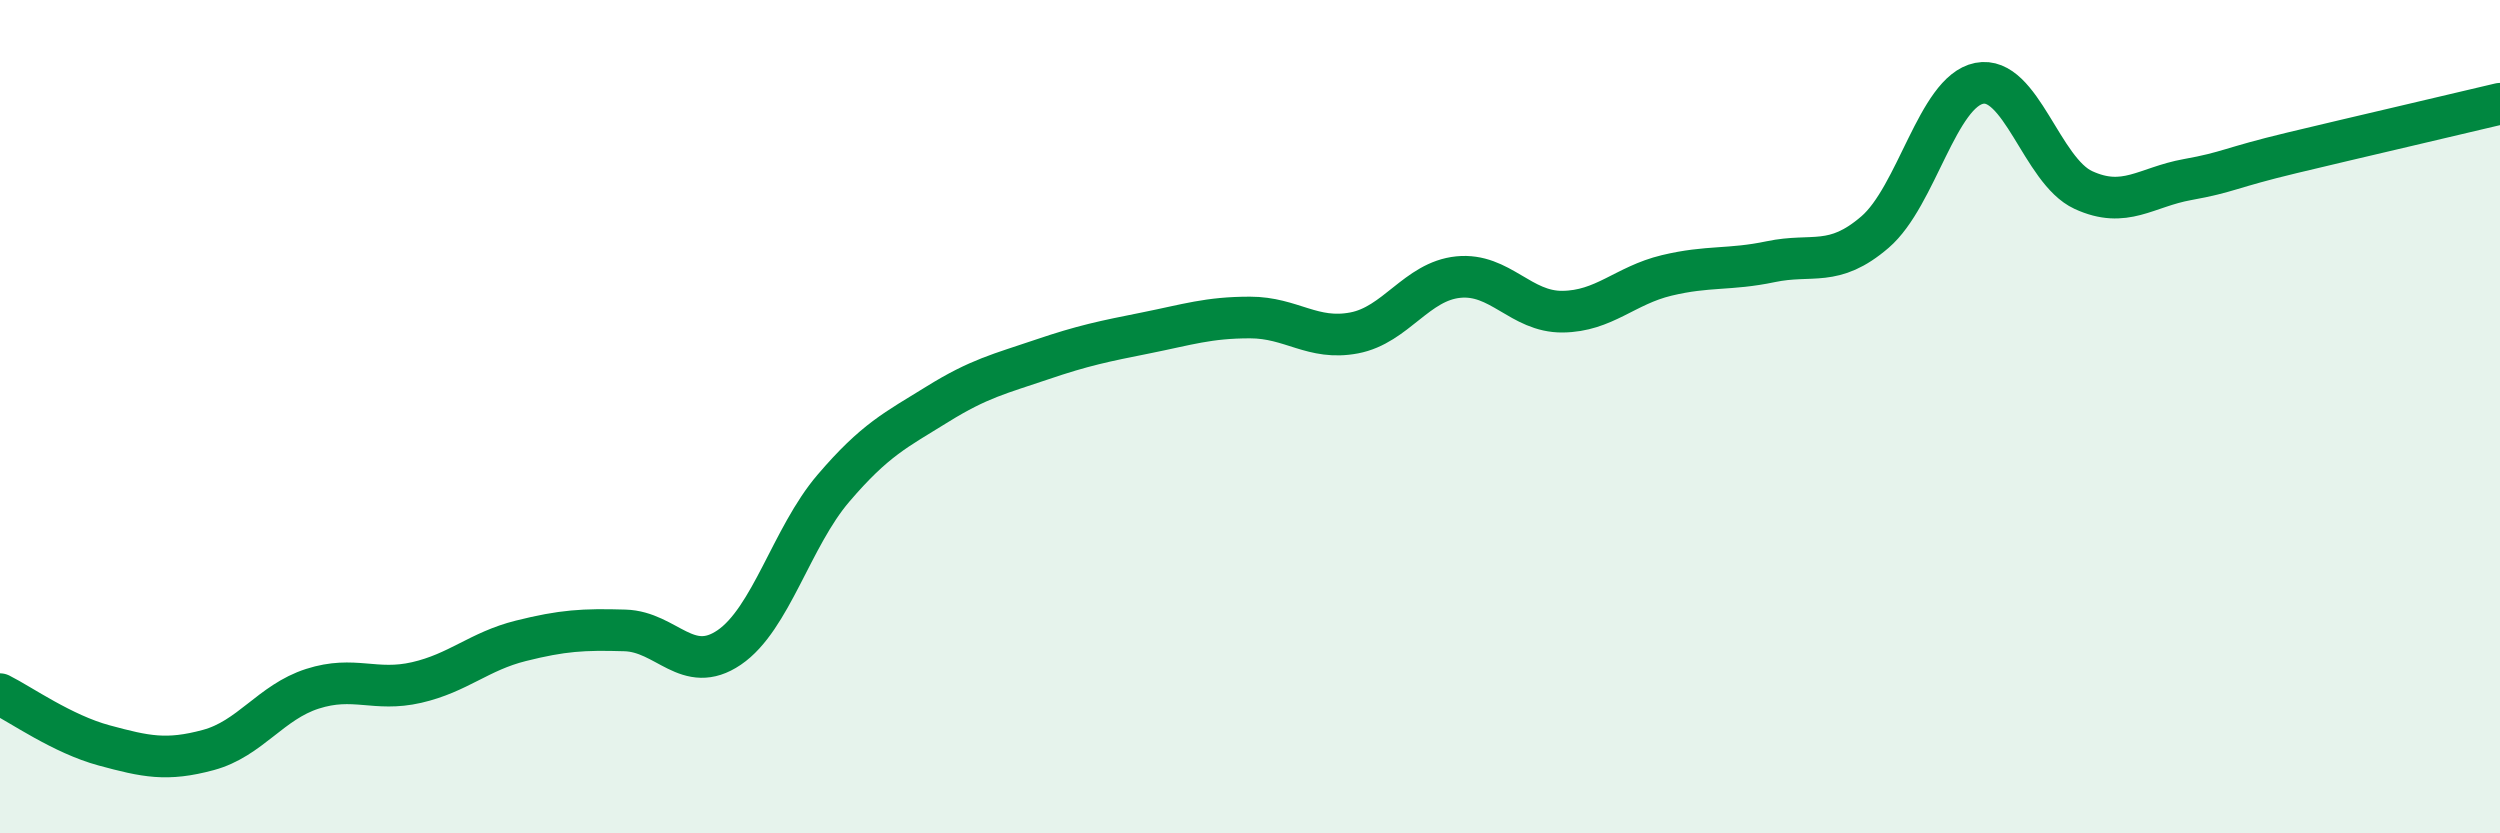
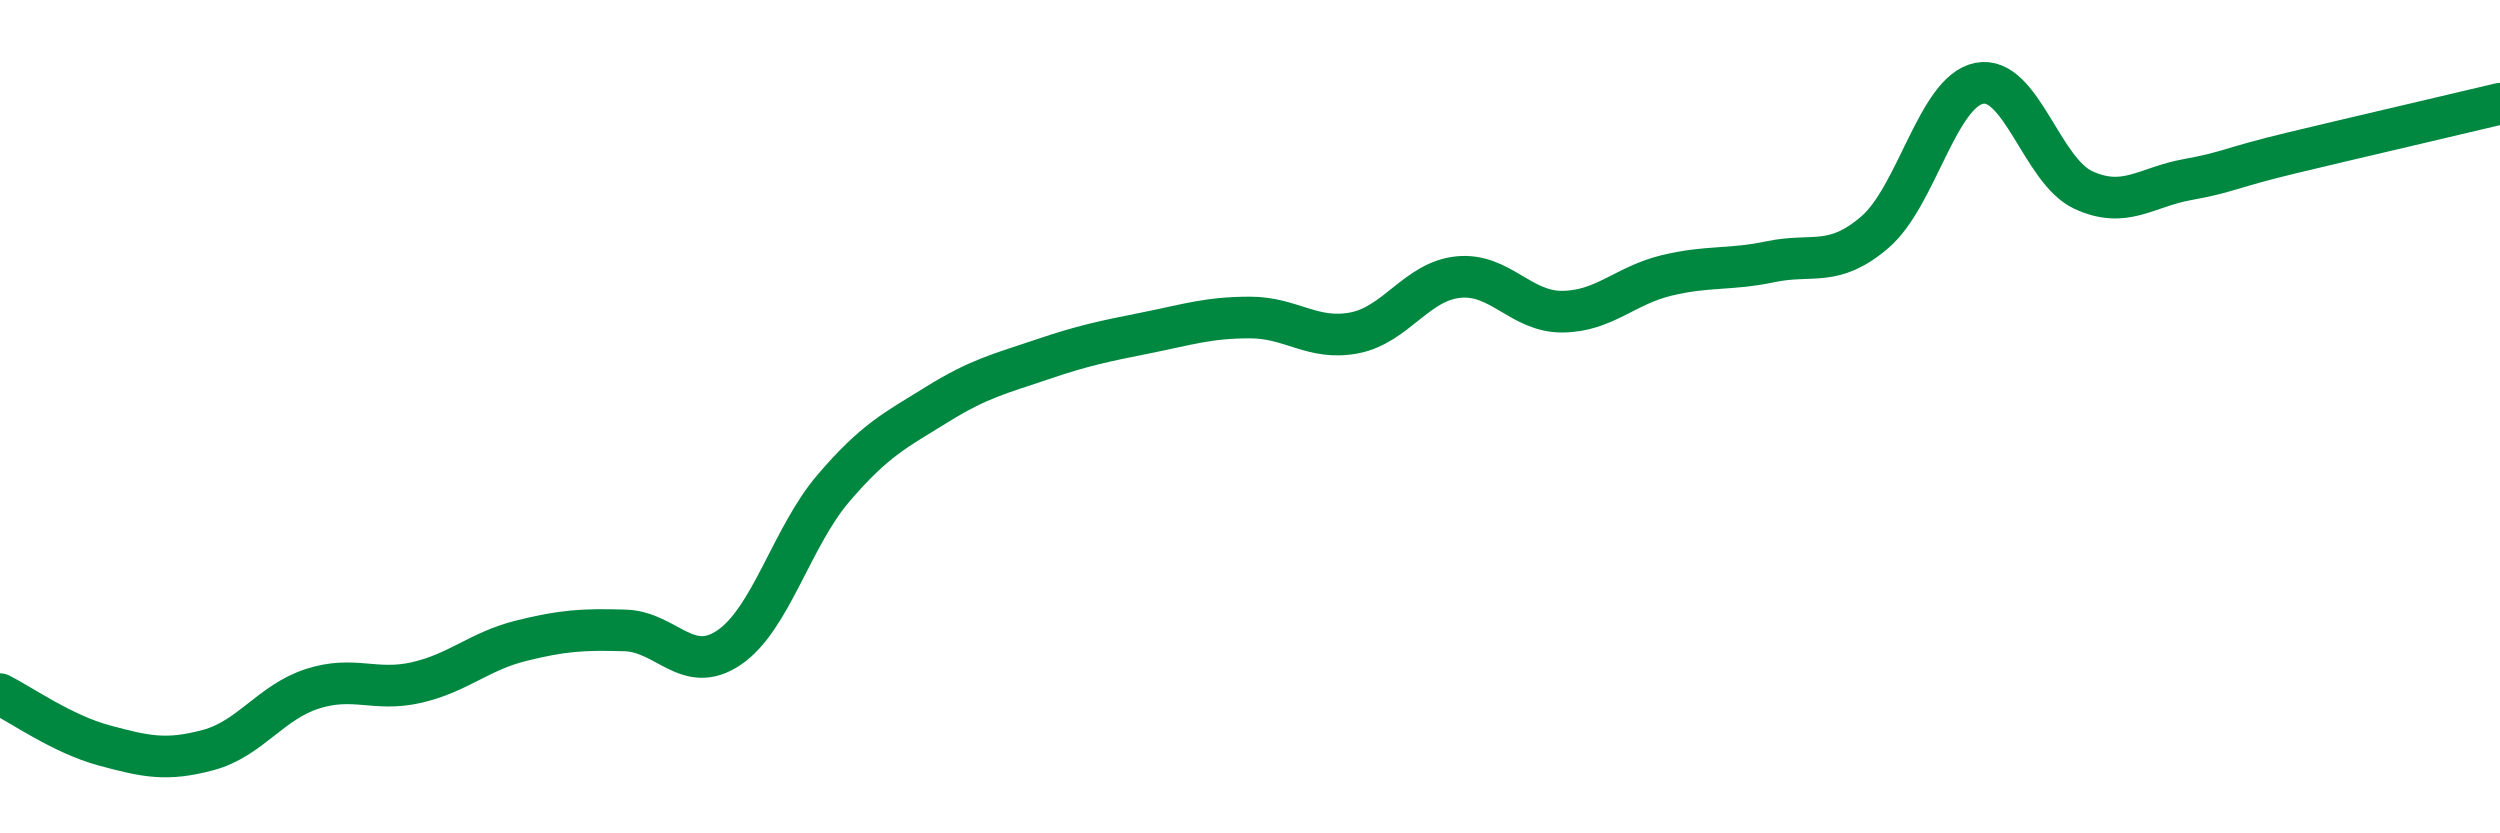
<svg xmlns="http://www.w3.org/2000/svg" width="60" height="20" viewBox="0 0 60 20">
-   <path d="M 0,16.66 C 0.5,16.91 1.5,17.62 2.5,17.89 C 3.5,18.16 4,18.27 5,18 C 6,17.73 6.5,16.85 7.5,16.53 C 8.5,16.21 9,16.61 10,16.38 C 11,16.15 11.5,15.63 12.5,15.38 C 13.5,15.13 14,15.1 15,15.13 C 16,15.16 16.5,16.22 17.5,15.54 C 18.5,14.86 19,12.89 20,11.72 C 21,10.55 21.5,10.32 22.5,9.7 C 23.5,9.08 24,8.97 25,8.63 C 26,8.29 26.5,8.19 27.5,7.99 C 28.5,7.79 29,7.62 30,7.62 C 31,7.62 31.5,8.18 32.5,7.99 C 33.5,7.8 34,6.75 35,6.65 C 36,6.55 36.5,7.49 37.5,7.48 C 38.5,7.47 39,6.85 40,6.61 C 41,6.37 41.5,6.49 42.5,6.28 C 43.5,6.07 44,6.43 45,5.57 C 46,4.71 46.5,2.2 47.5,2 C 48.5,1.8 49,4.1 50,4.56 C 51,5.02 51.5,4.49 52.5,4.31 C 53.5,4.13 53.5,4.03 55,3.67 C 56.5,3.31 59,2.73 60,2.49L60 20L0 20Z" fill="#008740" opacity="0.1" stroke-linecap="round" stroke-linejoin="round" />
  <path d="M 0,16.66 C 0.5,16.91 1.5,17.62 2.5,17.89 C 3.5,18.16 4,18.27 5,18 C 6,17.73 6.5,16.85 7.5,16.53 C 8.5,16.21 9,16.61 10,16.38 C 11,16.15 11.5,15.63 12.5,15.38 C 13.5,15.13 14,15.1 15,15.13 C 16,15.16 16.5,16.22 17.5,15.54 C 18.5,14.86 19,12.89 20,11.72 C 21,10.55 21.5,10.32 22.5,9.7 C 23.5,9.08 24,8.97 25,8.63 C 26,8.29 26.5,8.19 27.5,7.99 C 28.5,7.79 29,7.62 30,7.62 C 31,7.62 31.5,8.18 32.5,7.99 C 33.5,7.8 34,6.75 35,6.65 C 36,6.55 36.5,7.49 37.5,7.48 C 38.5,7.47 39,6.85 40,6.61 C 41,6.37 41.5,6.49 42.5,6.28 C 43.5,6.07 44,6.43 45,5.57 C 46,4.71 46.5,2.2 47.5,2 C 48.5,1.8 49,4.1 50,4.56 C 51,5.02 51.5,4.49 52.5,4.31 C 53.5,4.13 53.5,4.03 55,3.67 C 56.5,3.31 59,2.73 60,2.49" stroke="#008740" stroke-width="1" fill="none" stroke-linecap="round" stroke-linejoin="round" />
</svg>